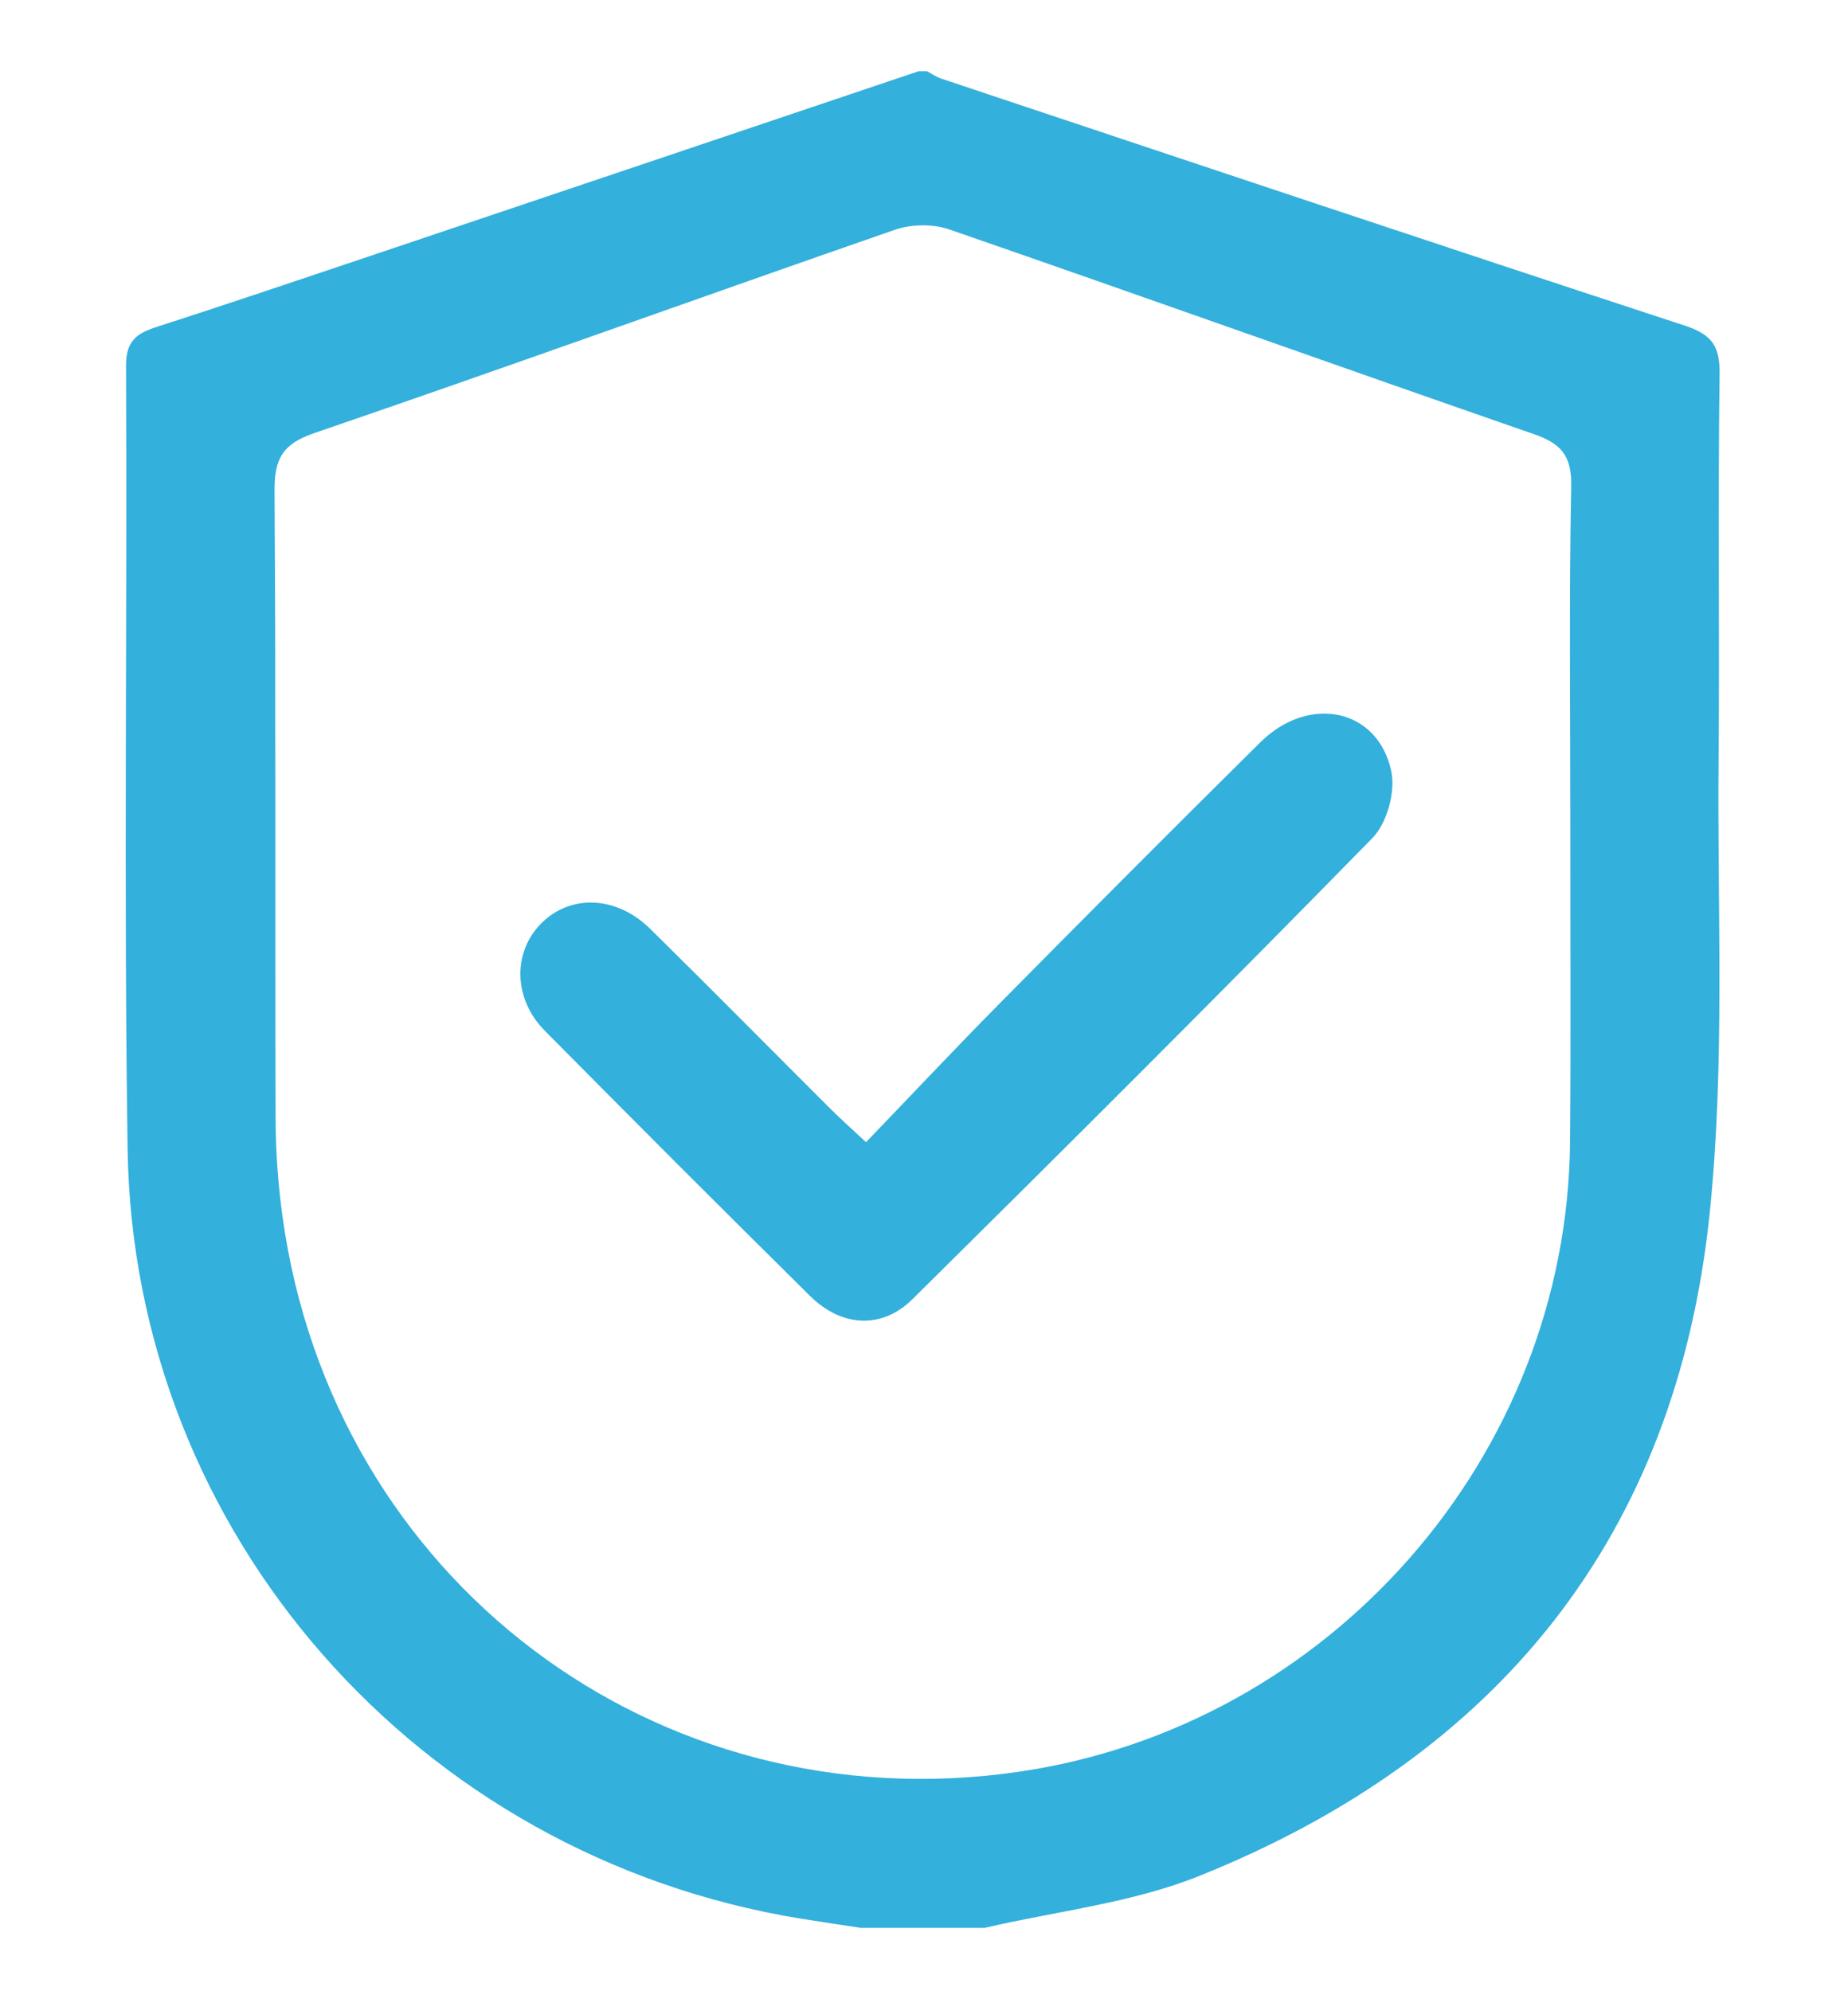
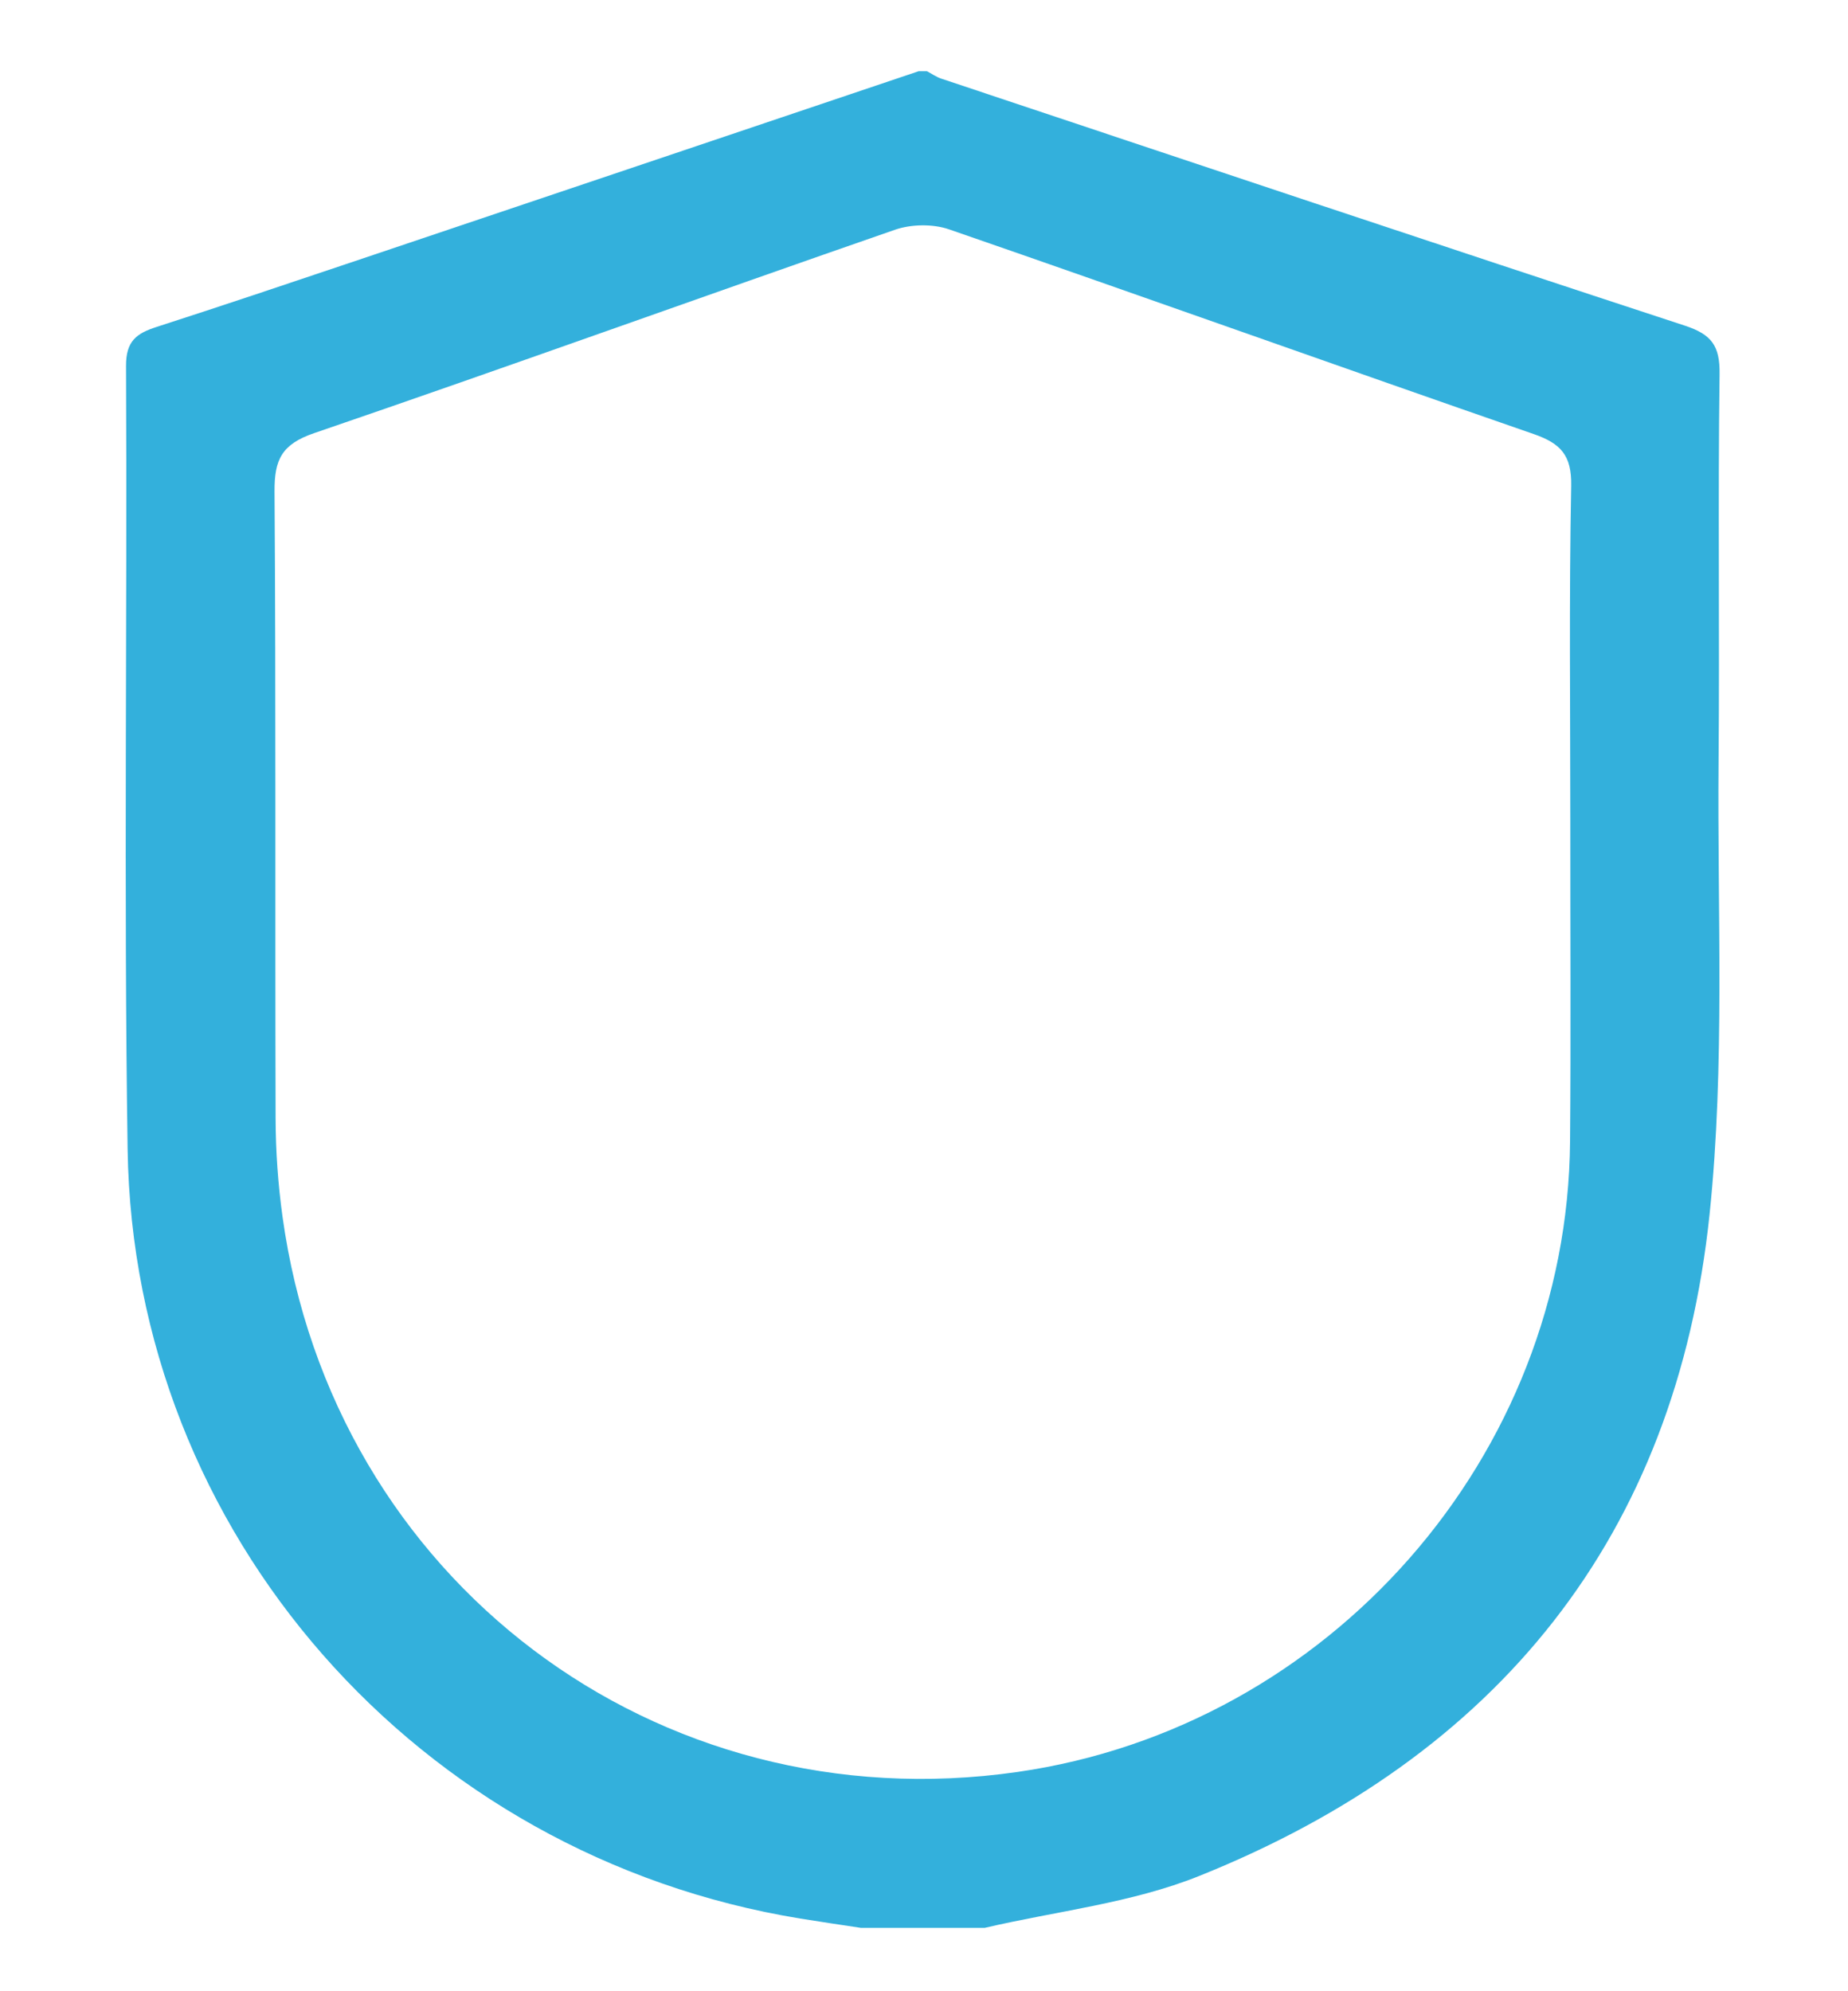
<svg xmlns="http://www.w3.org/2000/svg" version="1.1" id="Layer_1" x="0px" y="0px" width="132.403px" height="142.625px" viewBox="0 0 132.403 142.625" enable-background="new 0 0 132.403 142.625" xml:space="preserve">
  <path fill="#33B0DC" d="M70.549,138.102c-2.956,0-5.911,0-8.867,0c-1.446-0.221-2.895-0.43-4.339-0.666  C29.943,132.967,9.555,109.855,9.143,82.32C8.863,63.622,9.12,44.917,9.03,26.215c-0.009-1.799,0.765-2.335,2.192-2.796  c4.757-1.534,9.493-3.129,14.23-4.722C38.911,14.17,52.365,9.634,65.82,5.101c0.197,0,0.394,0,0.591,0  c0.343,0.18,0.668,0.412,1.03,0.533c17.751,5.921,35.493,11.865,53.274,17.694c1.917,0.628,2.514,1.445,2.487,3.462  c-0.125,9.249,0.009,18.501-0.072,27.75c-0.095,10.815,0.471,21.71-0.643,32.426c-2.401,23.086-15.181,38.847-36.59,47.427  C81.062,136.332,75.68,136.903,70.549,138.102z M112.509,59.018c0-8.073-0.093-16.147,0.061-24.217  c0.042-2.187-0.748-3.036-2.69-3.709c-13.973-4.844-27.899-9.827-41.876-14.66c-1.165-0.403-2.717-0.378-3.888,0.028  c-13.881,4.813-27.698,9.809-41.598,14.563c-2.332,0.797-2.865,1.896-2.849,4.187c0.103,14.963,0.032,29.928,0.076,44.892  c0.007,2.35,0.174,4.717,0.495,7.044c3.596,26.013,26.773,43.505,52.66,39.787c22.367-3.212,39.409-22.633,39.59-45.174  C112.553,74.18,112.502,66.599,112.509,59.018z" />
-   <path fill="#33B0DC" d="M62.048,81.82c3.291-3.421,6.444-6.775,9.681-10.048c6.162-6.229,12.341-12.442,18.573-18.601  c3.495-3.453,8.443-2.413,9.383,2.102c0.303,1.458-0.313,3.694-1.348,4.752C87.458,71.143,76.44,82.124,65.381,93.062  c-2.204,2.18-5.085,2.006-7.345-0.227C51.665,86.538,45.333,80.2,39.029,73.833c-2.246-2.269-2.305-5.581-0.286-7.651  c2.091-2.144,5.415-2.038,7.848,0.361c4.347,4.284,8.638,8.626,12.96,12.937C60.234,80.161,60.959,80.802,62.048,81.82z" />
</svg>